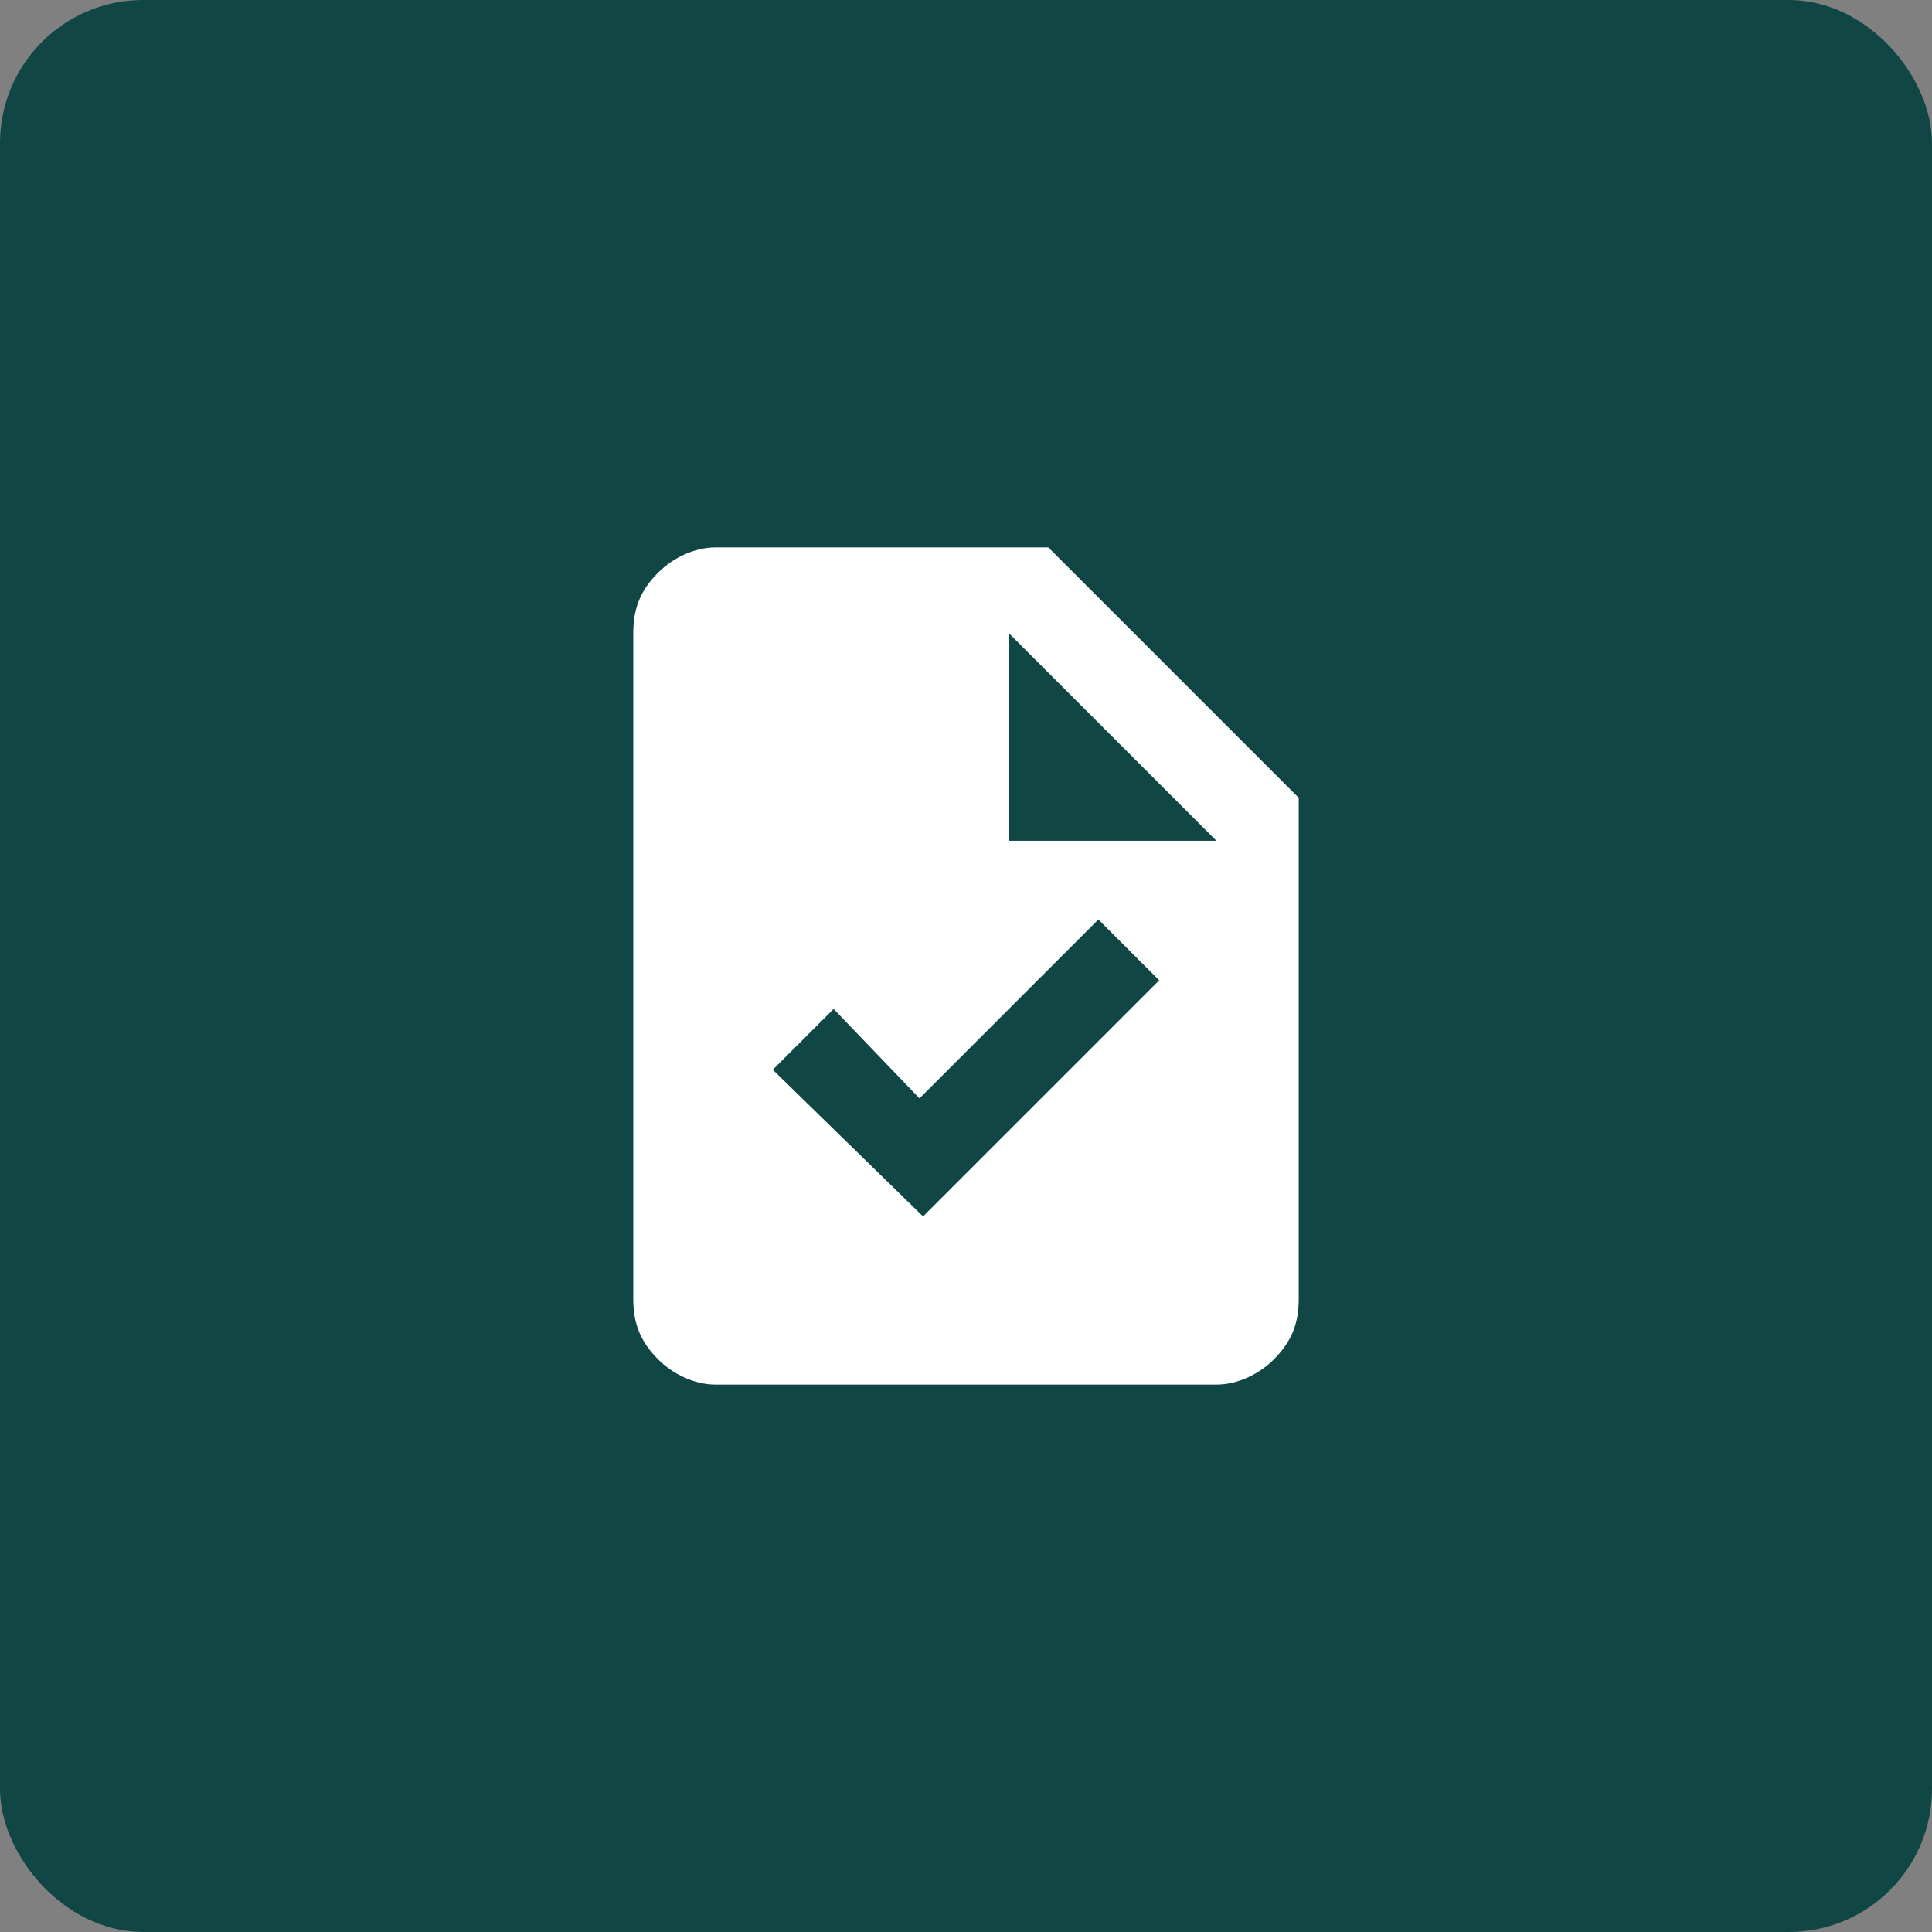
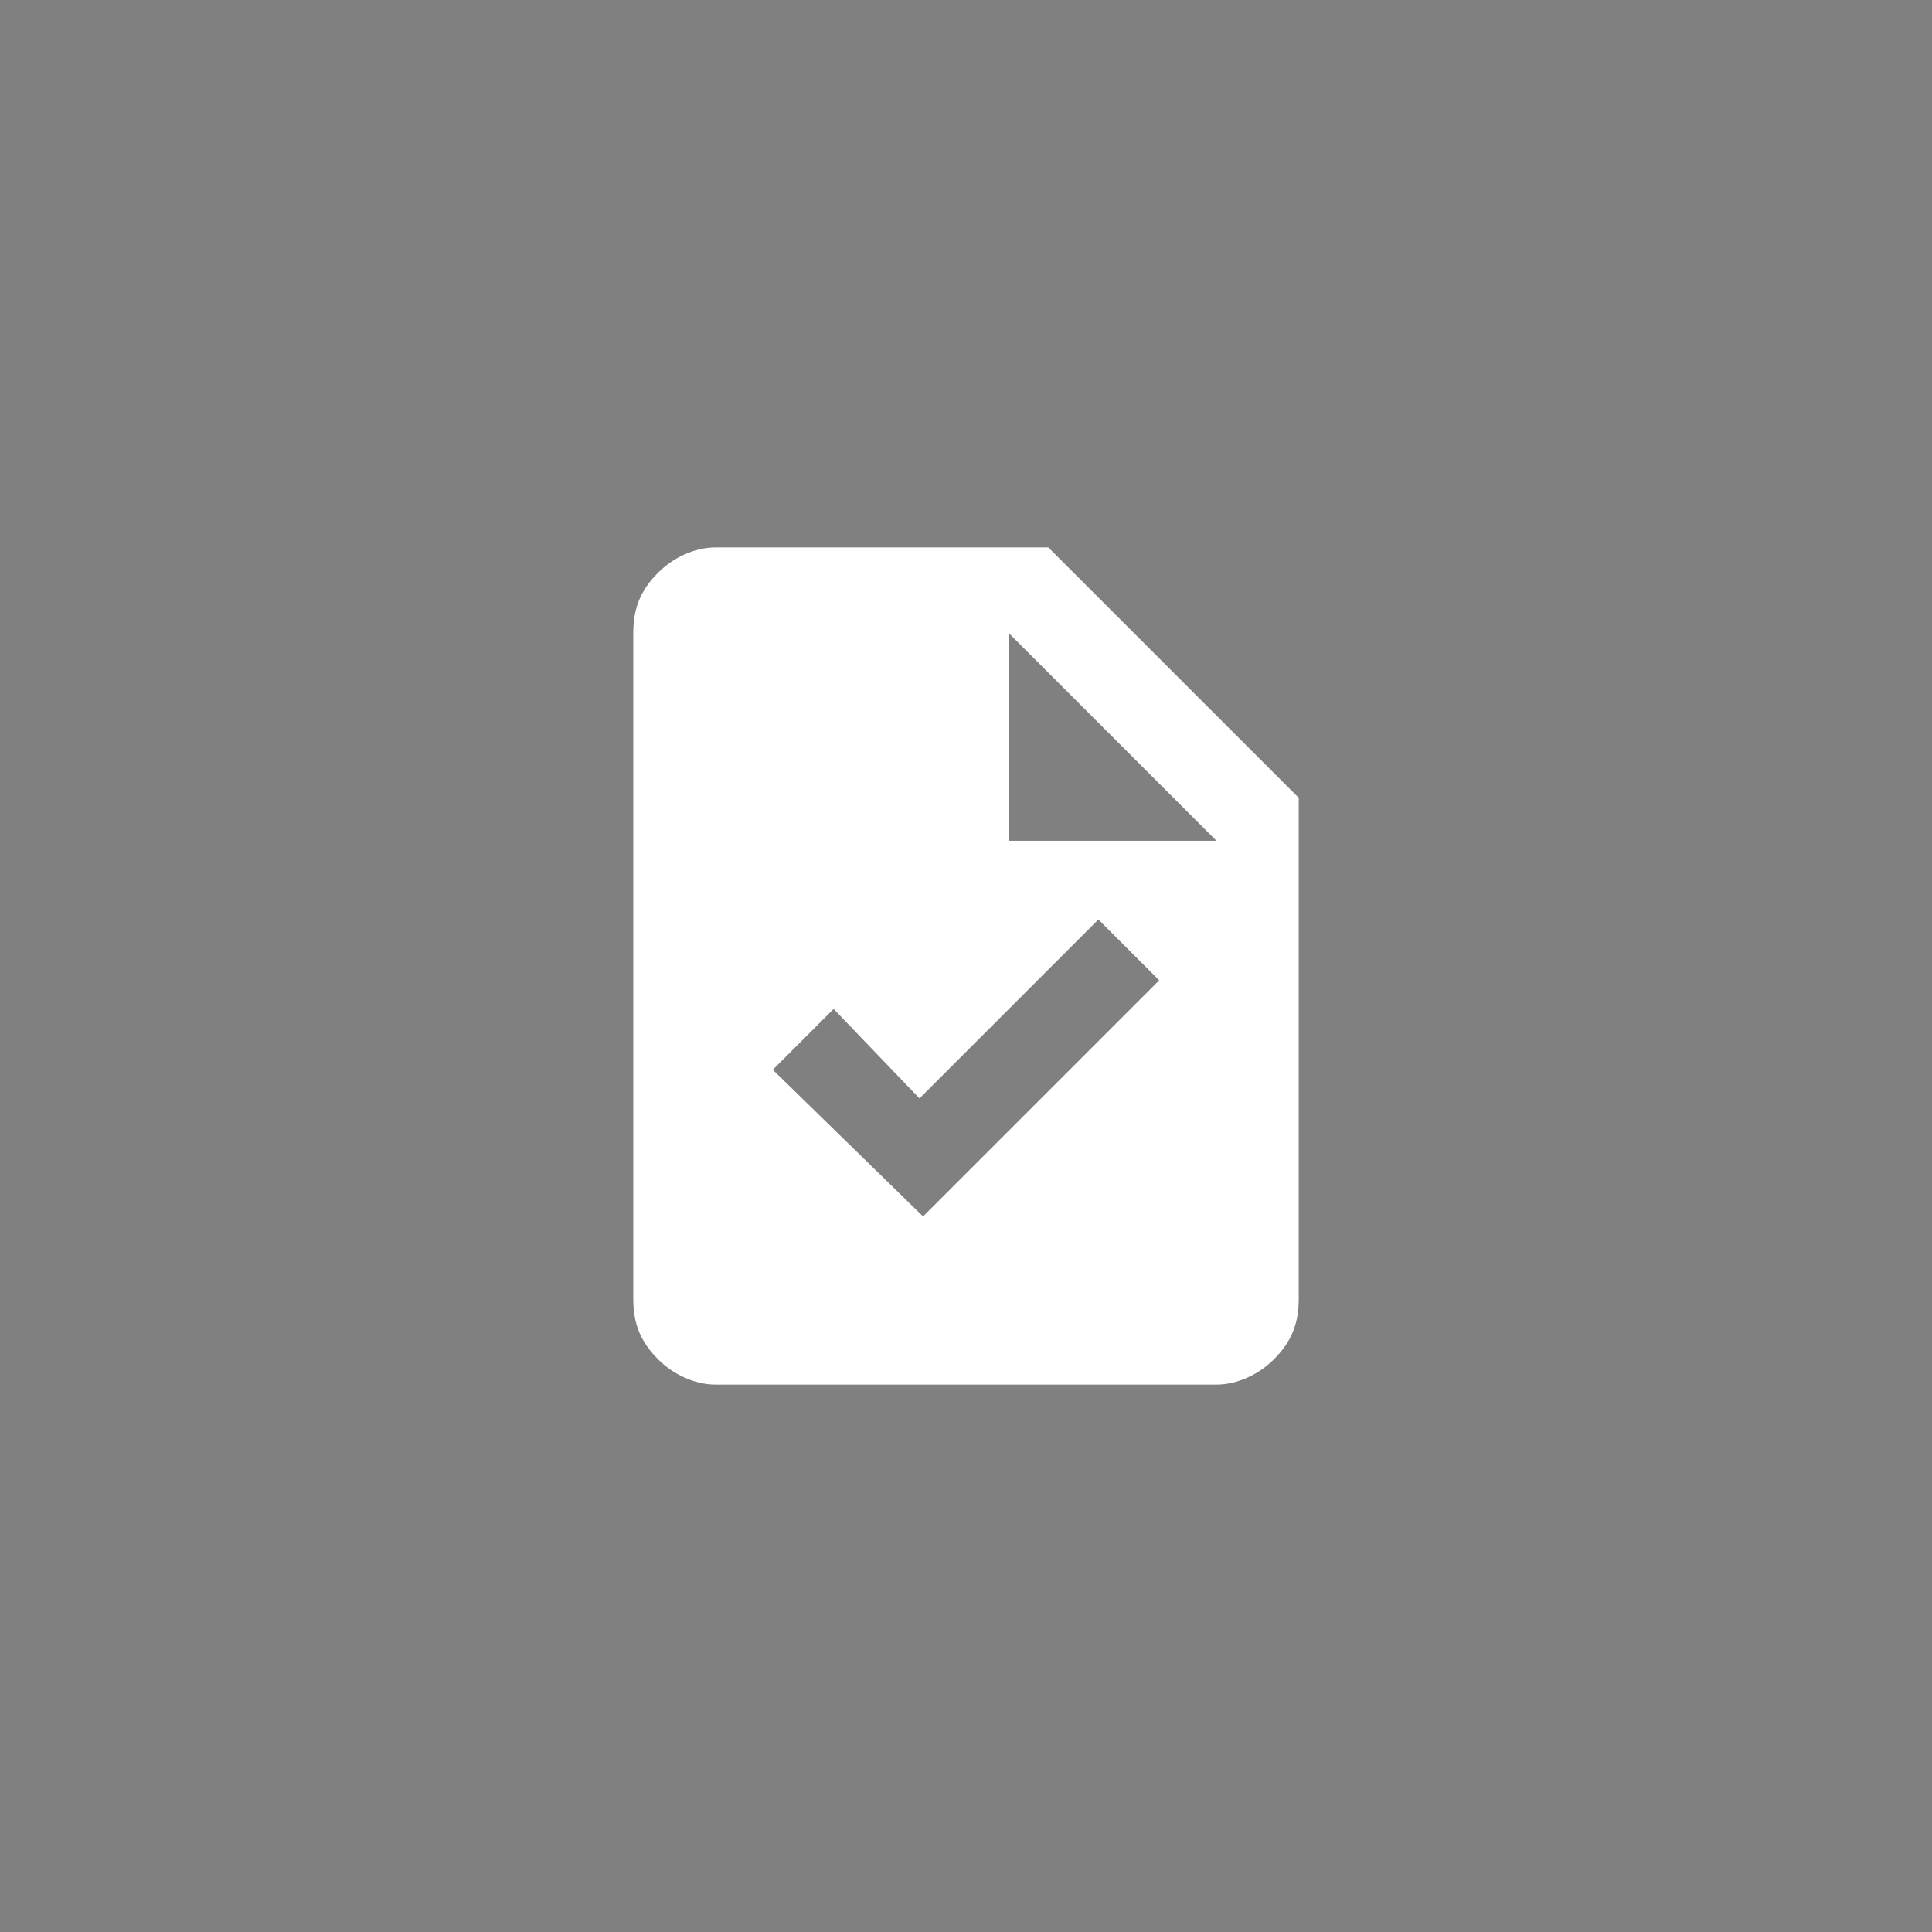
<svg xmlns="http://www.w3.org/2000/svg" width="54" height="54" fill="none">
  <rect width="100%" height="100%" fill="#808080" stroke="none" />
-   <rect width="53" height="53" x=".5" y=".5" fill="#104745" rx="3.5" />
-   <rect width="53" height="53" x=".5" y=".5" stroke="#104745" rx="3.5" />
-   <path fill="#fff" d="m25.8 34 6.6-6.6-1.7-1.7-5 5-2.4-2.5-1.7 1.7 4.2 4.1ZM20 38.7c-.6 0-1.2-.3-1.6-.7-.5-.5-.7-1-.7-1.7V17.7c0-.7.2-1.2.7-1.7.4-.4 1-.7 1.6-.7h9.3l7 7v14c0 .7-.2 1.2-.7 1.7-.4.4-1 .7-1.6.7H20Zm8.2-15.2H34l-5.8-5.8v5.8Z" />
+   <path fill="#fff" d="m25.8 34 6.6-6.6-1.7-1.7-5 5-2.4-2.5-1.7 1.7 4.2 4.1ZM20 38.7c-.6 0-1.2-.3-1.6-.7-.5-.5-.7-1-.7-1.7V17.7c0-.7.2-1.2.7-1.7.4-.4 1-.7 1.6-.7h9.3l7 7v14c0 .7-.2 1.2-.7 1.7-.4.4-1 .7-1.6.7H20Zm8.2-15.2H34l-5.8-5.8Z" />
</svg>